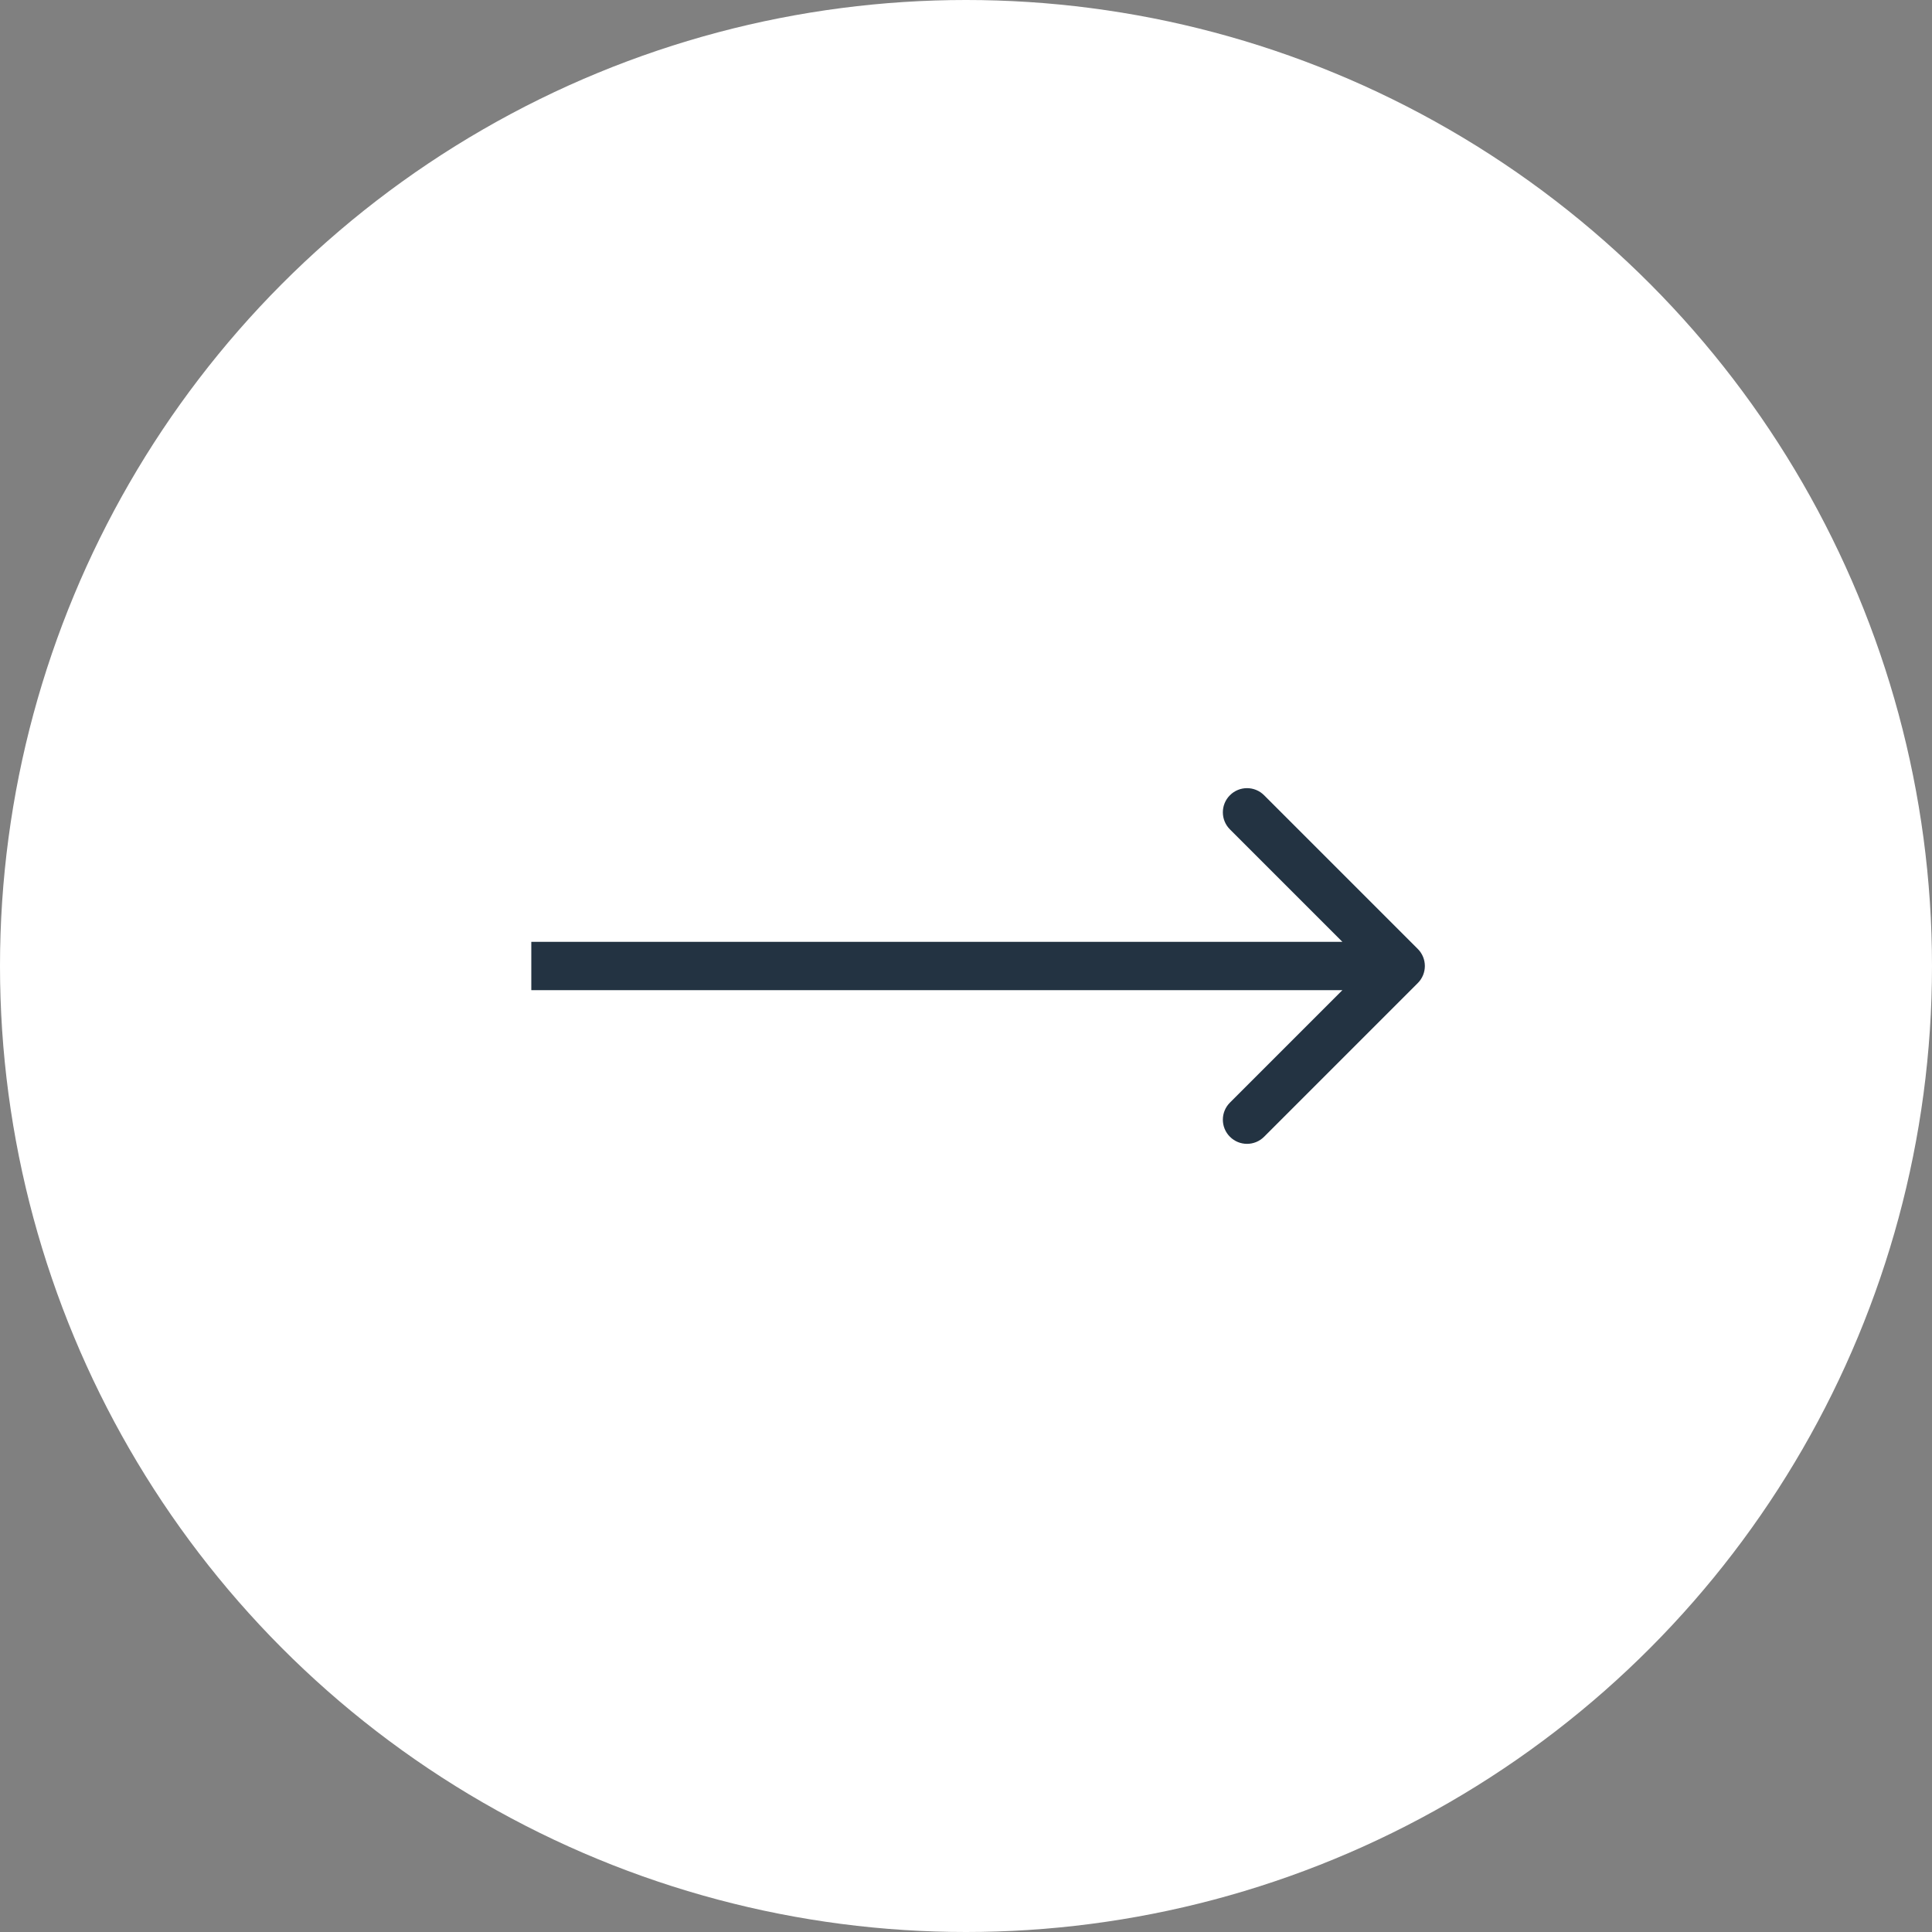
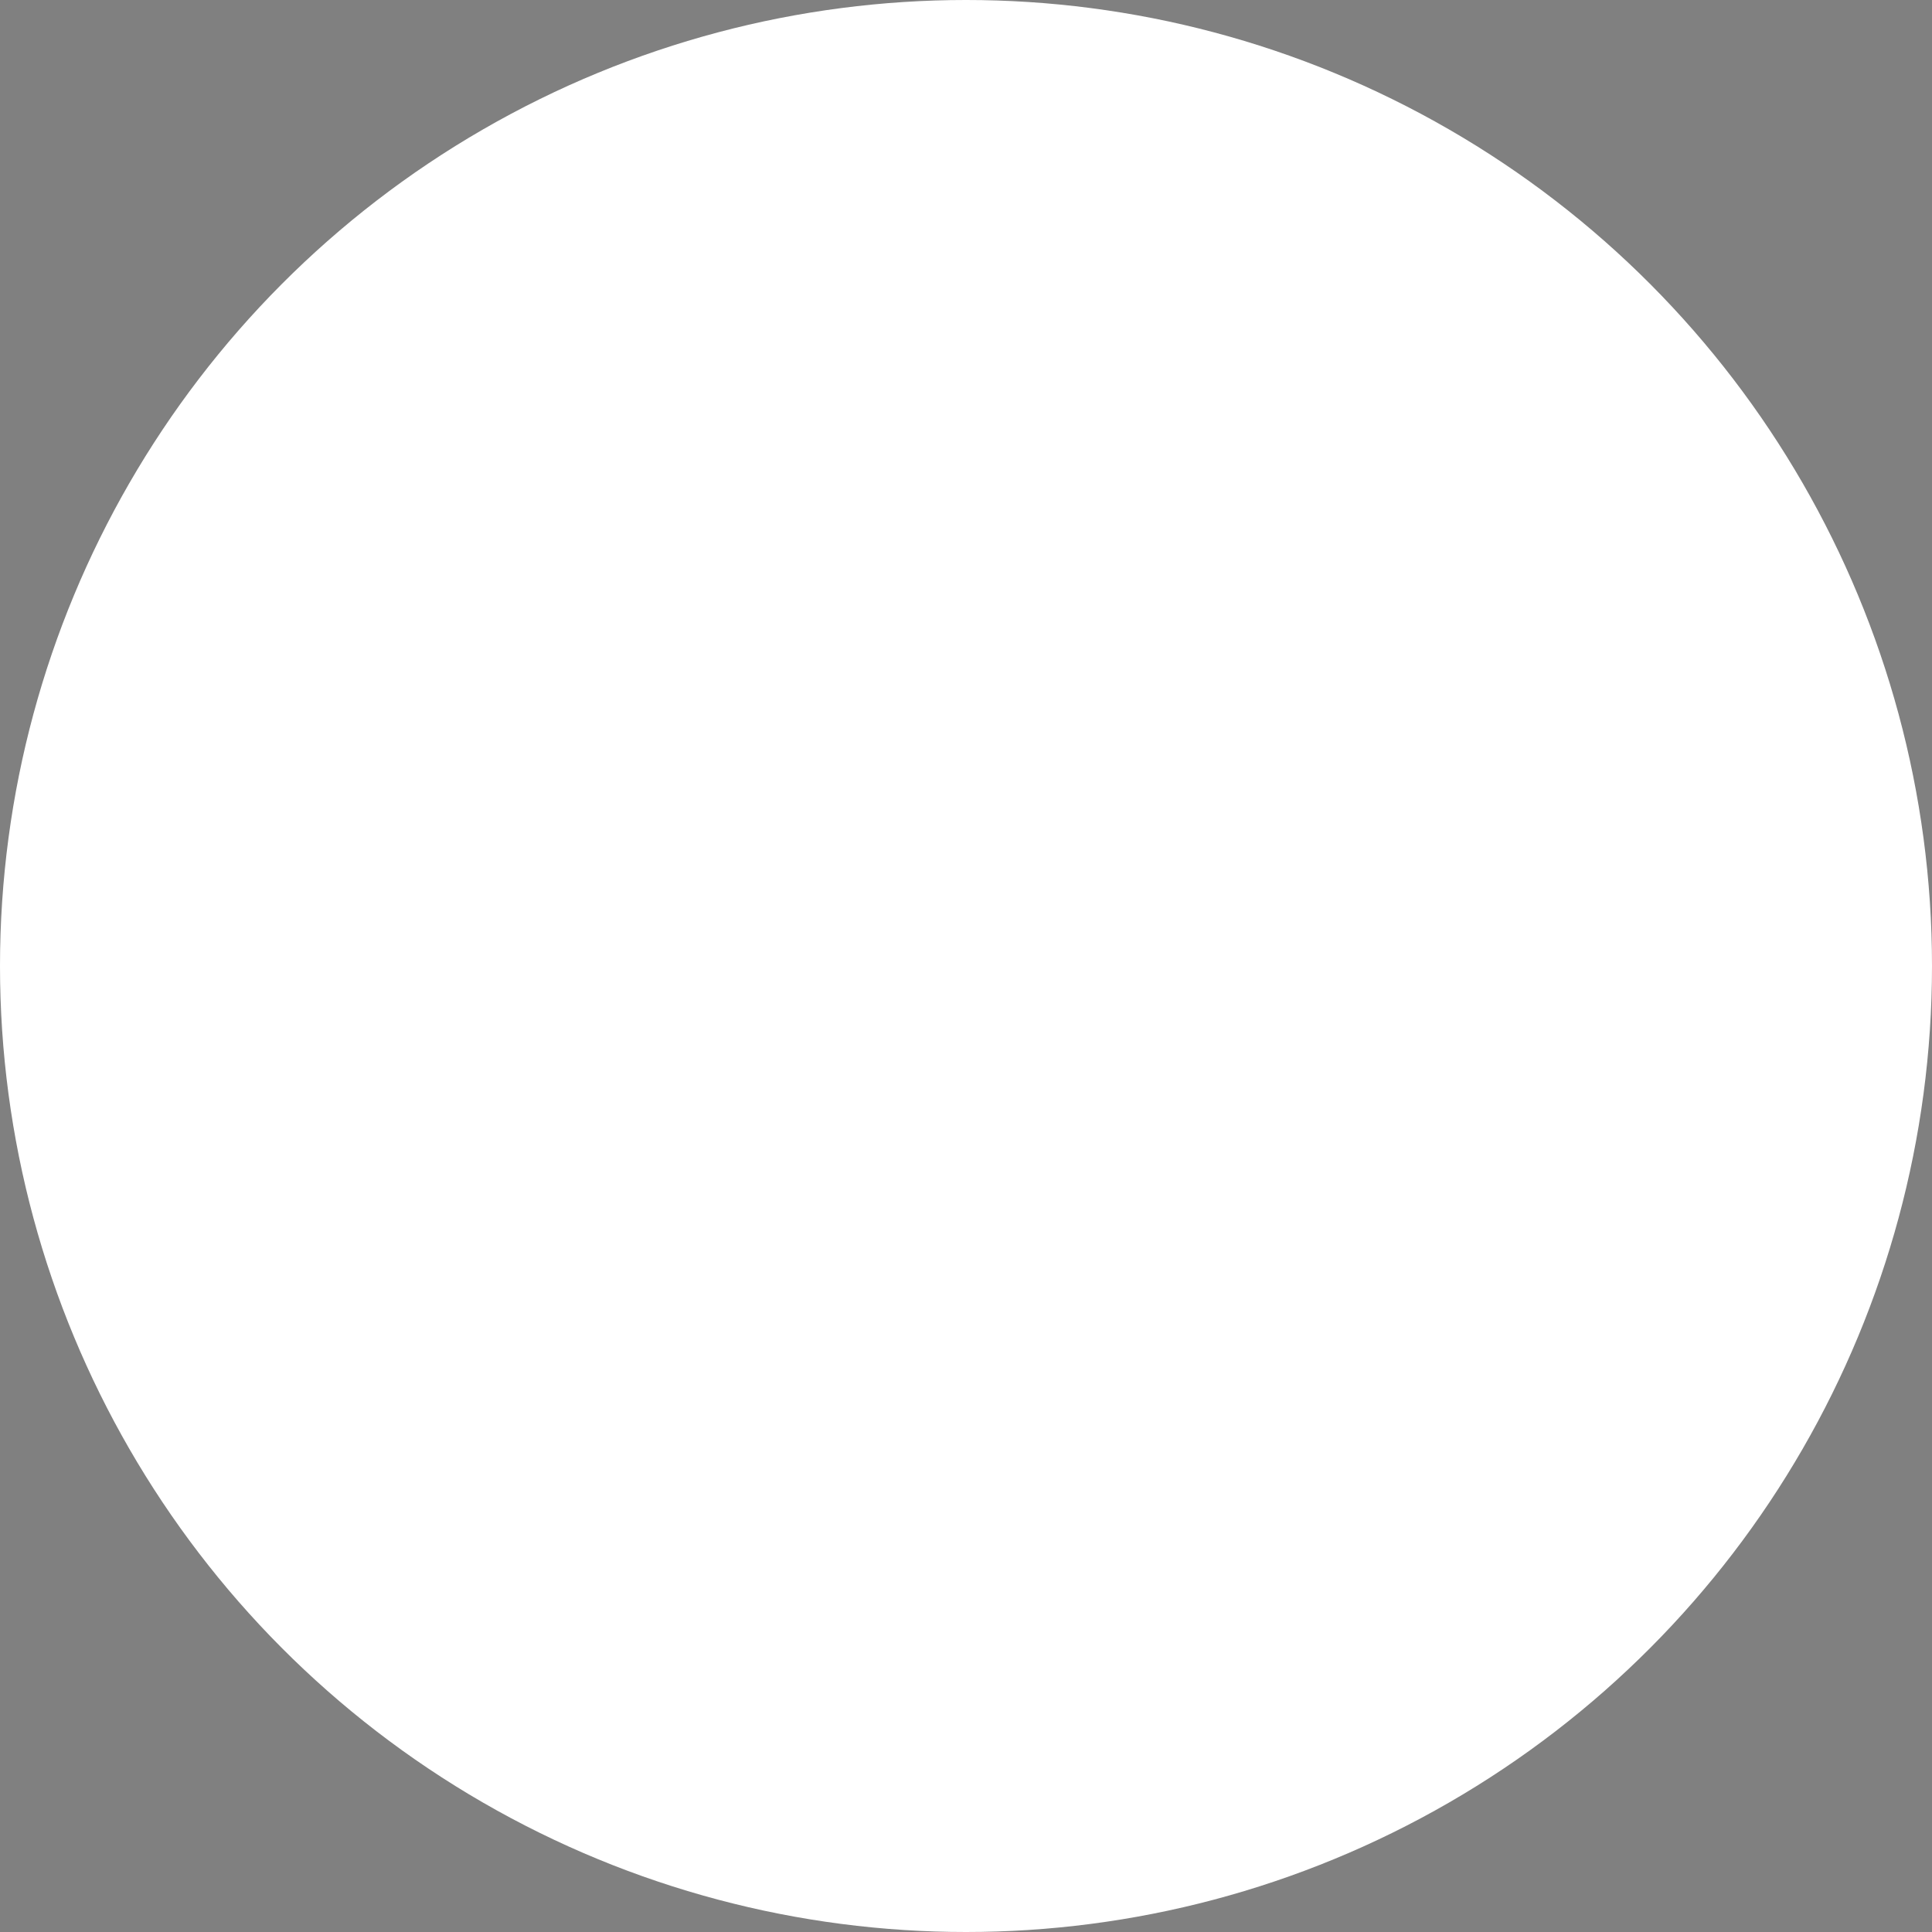
<svg xmlns="http://www.w3.org/2000/svg" width="80" height="80" viewBox="0 0 80 80" fill="none">
  <rect x="0" y="0" width="80" height="80" fill="#808080" stroke="none" />
  <circle cx="40" cy="40" r="40" transform="matrix(1 8.74228e-08 8.74228e-08 -1 0 80)" fill="white" />
-   <path d="M58.707 39.293C59.098 39.683 59.098 40.317 58.707 40.707L52.343 47.071C51.953 47.462 51.319 47.462 50.929 47.071C50.538 46.681 50.538 46.047 50.929 45.657L56.586 40L50.929 34.343C50.538 33.953 50.538 33.319 50.929 32.929C51.319 32.538 51.953 32.538 52.343 32.929L58.707 39.293ZM22 39L58 39L58 41L22 41L22 39Z" fill="#233342" />
</svg>